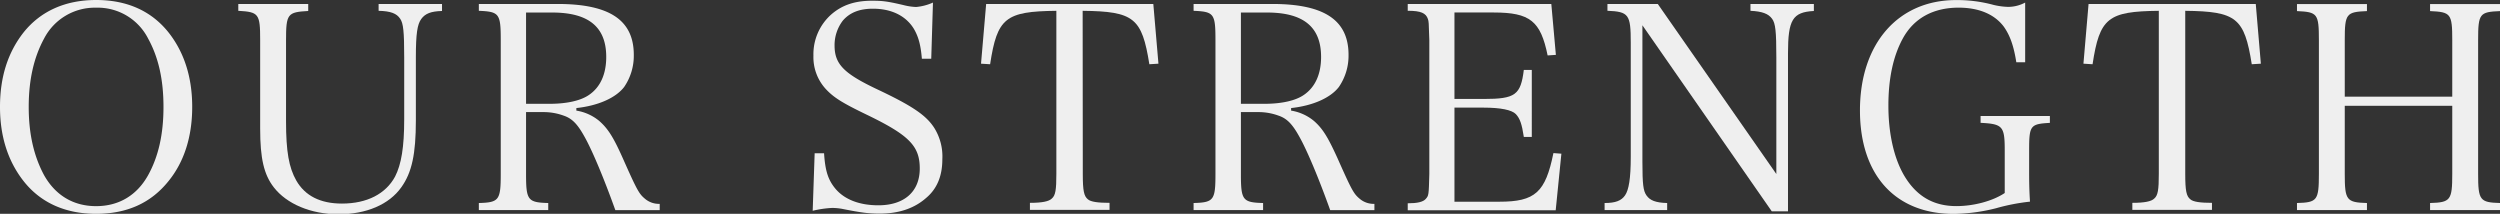
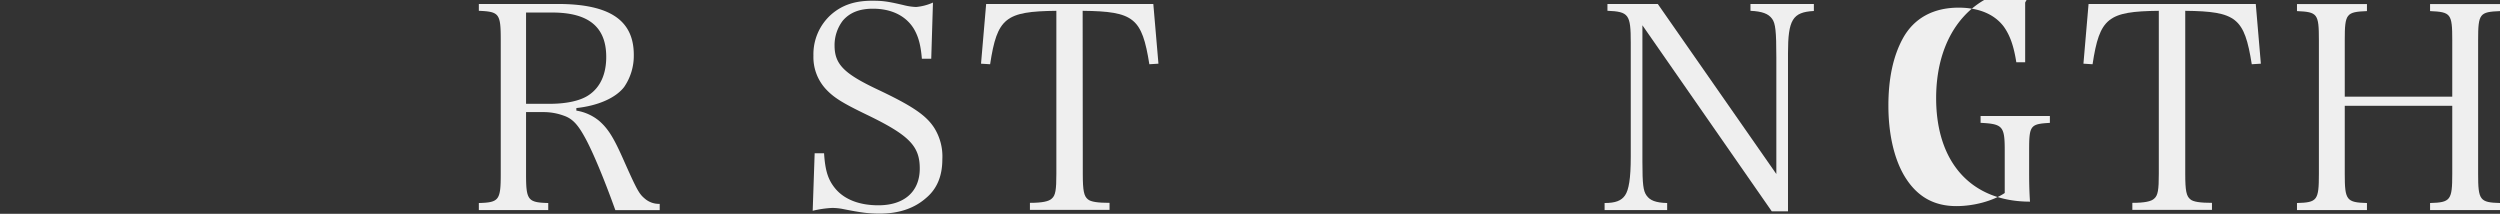
<svg xmlns="http://www.w3.org/2000/svg" viewBox="0 0 712.14 60.91">
  <rect x="0" y="0" width="712.14" height="60.91" fill="#333333" stroke="none" />
  <defs>
    <style>.cls-1{fill:#efefef;}</style>
  </defs>
  <g id="レイヤー_2" data-name="レイヤー 2">
    <g id="レイヤー_1-2" data-name="レイヤー 1">
-       <path class="cls-1" d="M6.72,9.23C11.58,3.16,18.63,0,27.38,0S43.09,3.08,48,9.23C52.48,14.9,54.75,22,54.75,30.45S52.48,46.09,48,51.59c-5,6.24-11.83,9.32-20.65,9.32S11.5,57.67,6.72,51.59C2.27,45.92,0,38.88,0,30.45S2.19,15,6.72,9.23Zm5.83,40.66c3.24,5.75,8.35,8.83,14.83,8.83S39,55.64,42.2,49.89c2.91-5.26,4.37-11.58,4.37-19.44S45.11,16.28,42.2,11A16.11,16.11,0,0,0,27.38,2.19,16.27,16.27,0,0,0,12.55,11C9.64,16.36,8.18,22.76,8.18,30.45S9.64,44.47,12.55,49.89Z" />
-       <path class="cls-1" d="M87.8,1.13v2c-5.91.32-6.32.81-6.32,8.34V34.58c0,8.59.81,13.13,2.92,16.85,2.51,4.37,6.88,6.56,13,6.56,7.13,0,12.47-2.75,15.14-7.69,1.79-3.49,2.6-8.43,2.6-16.28V16.28c0-7.29-.25-9.64-1.14-10.93-1-1.54-2.75-2.19-6.15-2.27V1.13h18.06v2c-3.16.08-4.78.73-5.91,2.27s-1.54,4.21-1.54,10.93v18c0,9.56-1.14,14.82-4.13,19-3.49,4.94-10,7.7-17.9,7.7S81.65,58.07,78,53.37c-2.83-3.64-3.89-8.26-3.89-16.68V11.42c0-7.53-.4-8-6.23-8.34V1.13Z" />
      <path class="cls-1" d="M149.85,49.57c0,7.45.48,8.1,6.32,8.26v2H136.4v-2c5.75-.16,6.24-.81,6.24-8.26V11.42c0-7.53-.41-8.1-6.24-8.34V1.13h22.44c14.82,0,21.7,4.62,21.7,14.5a15.7,15.7,0,0,1-2.75,9.15c-2.43,3.16-7.53,5.35-13.61,6v.73a13.53,13.53,0,0,1,6.48,2.91c2.51,2.19,4.05,4.62,6.73,10.61,4,9,4.61,10.13,6.23,11.5a6.15,6.15,0,0,0,4.3,1.54v1.78H175.28c-3.16-8.82-6.56-17-8.83-21-1.94-3.49-3.48-5.11-5.91-5.92a16.68,16.68,0,0,0-5.75-1h-4.94Zm6.72-20c4.86,0,8.83-.89,11.18-2.51,3.24-2.19,4.94-5.91,4.94-10.85,0-8.51-5-12.64-15.39-12.64h-7.45v26Z" />
      <path class="cls-1" d="M232.06,43.66h2.68c.32,5,1.13,7.61,3.32,10.2,2.59,3,6.8,4.62,12.15,4.62C257.58,58.48,262,54.59,262,48c0-6.4-3-9.48-15.07-15.31-6.88-3.32-9.39-4.86-11.66-7.29a13.41,13.41,0,0,1-3.56-9.56,15.14,15.14,0,0,1,5.1-11.74c3.08-2.67,6.72-3.89,11.58-3.89,3.08,0,4.46.16,9.56,1.38a16.46,16.46,0,0,0,3,.4A14.88,14.88,0,0,0,265.76.73l-.49,16H262.6c-.33-4-1-6.31-2.27-8.5-2.27-3.73-6.4-5.75-11.66-5.75-3.89,0-6.64,1.13-8.59,3.4a11.51,11.51,0,0,0-2.35,7.05c0,5.34,2.6,8,12.23,12.55,10.13,4.78,13.93,7.45,16.2,11a15.35,15.35,0,0,1,2.27,8.91c0,4.78-1.54,8.42-4.62,11-3.4,3-7.85,4.46-13.2,4.46-3.16,0-5.18-.25-10.85-1.38a16.62,16.62,0,0,0-2.68-.24,29.57,29.57,0,0,0-5.58.81Z" />
      <path class="cls-1" d="M308.44,49.57c0,4.78.33,6.32,1.46,7.21.81.73,2.92,1,6.16,1v2H293.38v-2c3.48,0,5.42-.41,6.23-1.22,1.06-.89,1.3-2.51,1.3-7V3.08c-14.5.16-16.85,2-18.87,15.22l-2.59-.16,1.46-17h47.62l1.46,17-2.59.16c-2.11-13.2-4.38-15.06-19-15.22Z" />
-       <path class="cls-1" d="M353.48,49.57c0,7.45.49,8.1,6.32,8.26v2H340v-2c5.75-.16,6.23-.81,6.23-8.26V11.42c0-7.53-.4-8.1-6.23-8.34V1.13h22.43c14.82,0,21.71,4.62,21.71,14.5a15.71,15.71,0,0,1-2.76,9.15c-2.43,3.16-7.53,5.35-13.6,6v.73a13.54,13.54,0,0,1,6.47,2.91c2.52,2.19,4,4.62,6.73,10.61,4,9,4.61,10.13,6.23,11.5a6.15,6.15,0,0,0,4.3,1.54v1.78H378.91c-3.16-8.82-6.56-17-8.83-21-1.94-3.49-3.48-5.11-5.91-5.92a16.64,16.64,0,0,0-5.75-1h-4.94Zm6.72-20c4.86,0,8.83-.89,11.18-2.51,3.24-2.19,4.94-5.91,4.94-10.85,0-8.51-5-12.64-15.39-12.64h-7.45v26Z" />
-       <path class="cls-1" d="M401,57.91c2.75,0,4.37-.4,5.1-1.21.89-1,.89-1.06,1.05-7.13V11.42c-.16-5.18-.16-5.26-.4-6-.57-1.7-2-2.35-5.75-2.35V1.13h40.9l1.3,14.5-2.35.16C438.85,6,435.86,3.56,425.49,3.56H414.31V28.19h8.34c9,0,10.53-1.14,11.42-8.27h2.27V39h-2.27c-.56-3.73-1.13-5.27-2.26-6.48s-4.38-1.86-9.16-1.86h-8.34v26.8h12.8c10.2,0,13.12-2.67,15.39-13.85l2.27.17-1.62,16.11H401Z" />
      <path class="cls-1" d="M467.85,46.09c0,6.47.25,8.26,1.14,9.55,1,1.46,2.67,2.11,5.91,2.19v2H457.08v-2c3.08,0,4.78-.65,5.83-2.19s1.62-4.69,1.62-10.93V12.07c0-7.94-.57-8.75-6.64-9V1.13h14.34L506,49.57V16.28c0-7.29-.24-9.64-1.21-10.93-1.06-1.46-2.84-2.11-6.16-2.27V1.13h18.06v2c-6.07.32-7.37,2.51-7.37,12.07v45H504.7l-36.85-53Z" />
-       <path class="cls-1" d="M583.92,33.05V35c-5.59.32-5.91.73-5.91,7.86v6c0,4.13.08,5.91.24,8.58a57.41,57.41,0,0,0-9.64,1.87,51.37,51.37,0,0,1-12.06,1.62c-16.69,0-26.73-11.1-26.73-29.48,0-19,10.85-31.43,27.37-31.43a39.53,39.53,0,0,1,10.69,1.38,20.42,20.42,0,0,0,4.14.56A10.31,10.31,0,0,0,576.88.73v17h-2.52c-.73-4.62-1.78-7.62-3.56-10.13-2.67-3.56-7.13-5.42-12.88-5.42-7.21,0-12.71,3-15.87,8.74q-4.14,7.55-4.13,19.2c0,7.78,1.54,14.74,4.37,19.68,3.48,6,8.34,8.91,15,8.91,5,0,10.37-1.46,13.77-3.73V42.85c0-6.89-.56-7.54-6.88-7.86V33.05Z" />
+       <path class="cls-1" d="M583.92,33.05V35c-5.59.32-5.91.73-5.91,7.86v6c0,4.13.08,5.91.24,8.58c-16.69,0-26.73-11.1-26.73-29.48,0-19,10.85-31.43,27.37-31.43a39.53,39.53,0,0,1,10.69,1.38,20.42,20.42,0,0,0,4.14.56A10.31,10.31,0,0,0,576.88.73v17h-2.52c-.73-4.62-1.78-7.62-3.56-10.13-2.67-3.56-7.13-5.42-12.88-5.42-7.21,0-12.71,3-15.87,8.74q-4.14,7.55-4.13,19.2c0,7.78,1.54,14.74,4.37,19.68,3.48,6,8.34,8.91,15,8.91,5,0,10.37-1.46,13.77-3.73V42.85c0-6.89-.56-7.54-6.88-7.86V33.05Z" />
      <path class="cls-1" d="M622.48,49.57c0,4.78.32,6.32,1.46,7.21.81.73,2.91,1,6.15,1v2H607.41v-2c3.49,0,5.43-.41,6.24-1.22,1.05-.89,1.3-2.51,1.3-7V3.08c-14.5.16-16.85,2-18.87,15.22l-2.6-.16,1.46-17h47.63l1.45,17-2.59.16c-2.1-13.2-4.37-15.06-18.95-15.22Z" />
      <path class="cls-1" d="M667.92,49.57c0,7.45.49,8.1,6.32,8.26v2H654.31v-2c5.75-.16,6.24-.73,6.24-8.26V11.42c0-7.53-.4-8-6.24-8.26v-2h19.93v2c-5.91.24-6.32.73-6.32,8.26V27.54h30.62V11.42c0-7.53-.41-8-6.32-8.26v-2h19.92v2c-5.83.24-6.23.73-6.23,8.26V49.57c0,7.45.48,8.1,6.23,8.26v2H692.22v-2c5.83-.16,6.32-.81,6.32-8.26V30.13H667.92Z" />
    </g>
  </g>
</svg>